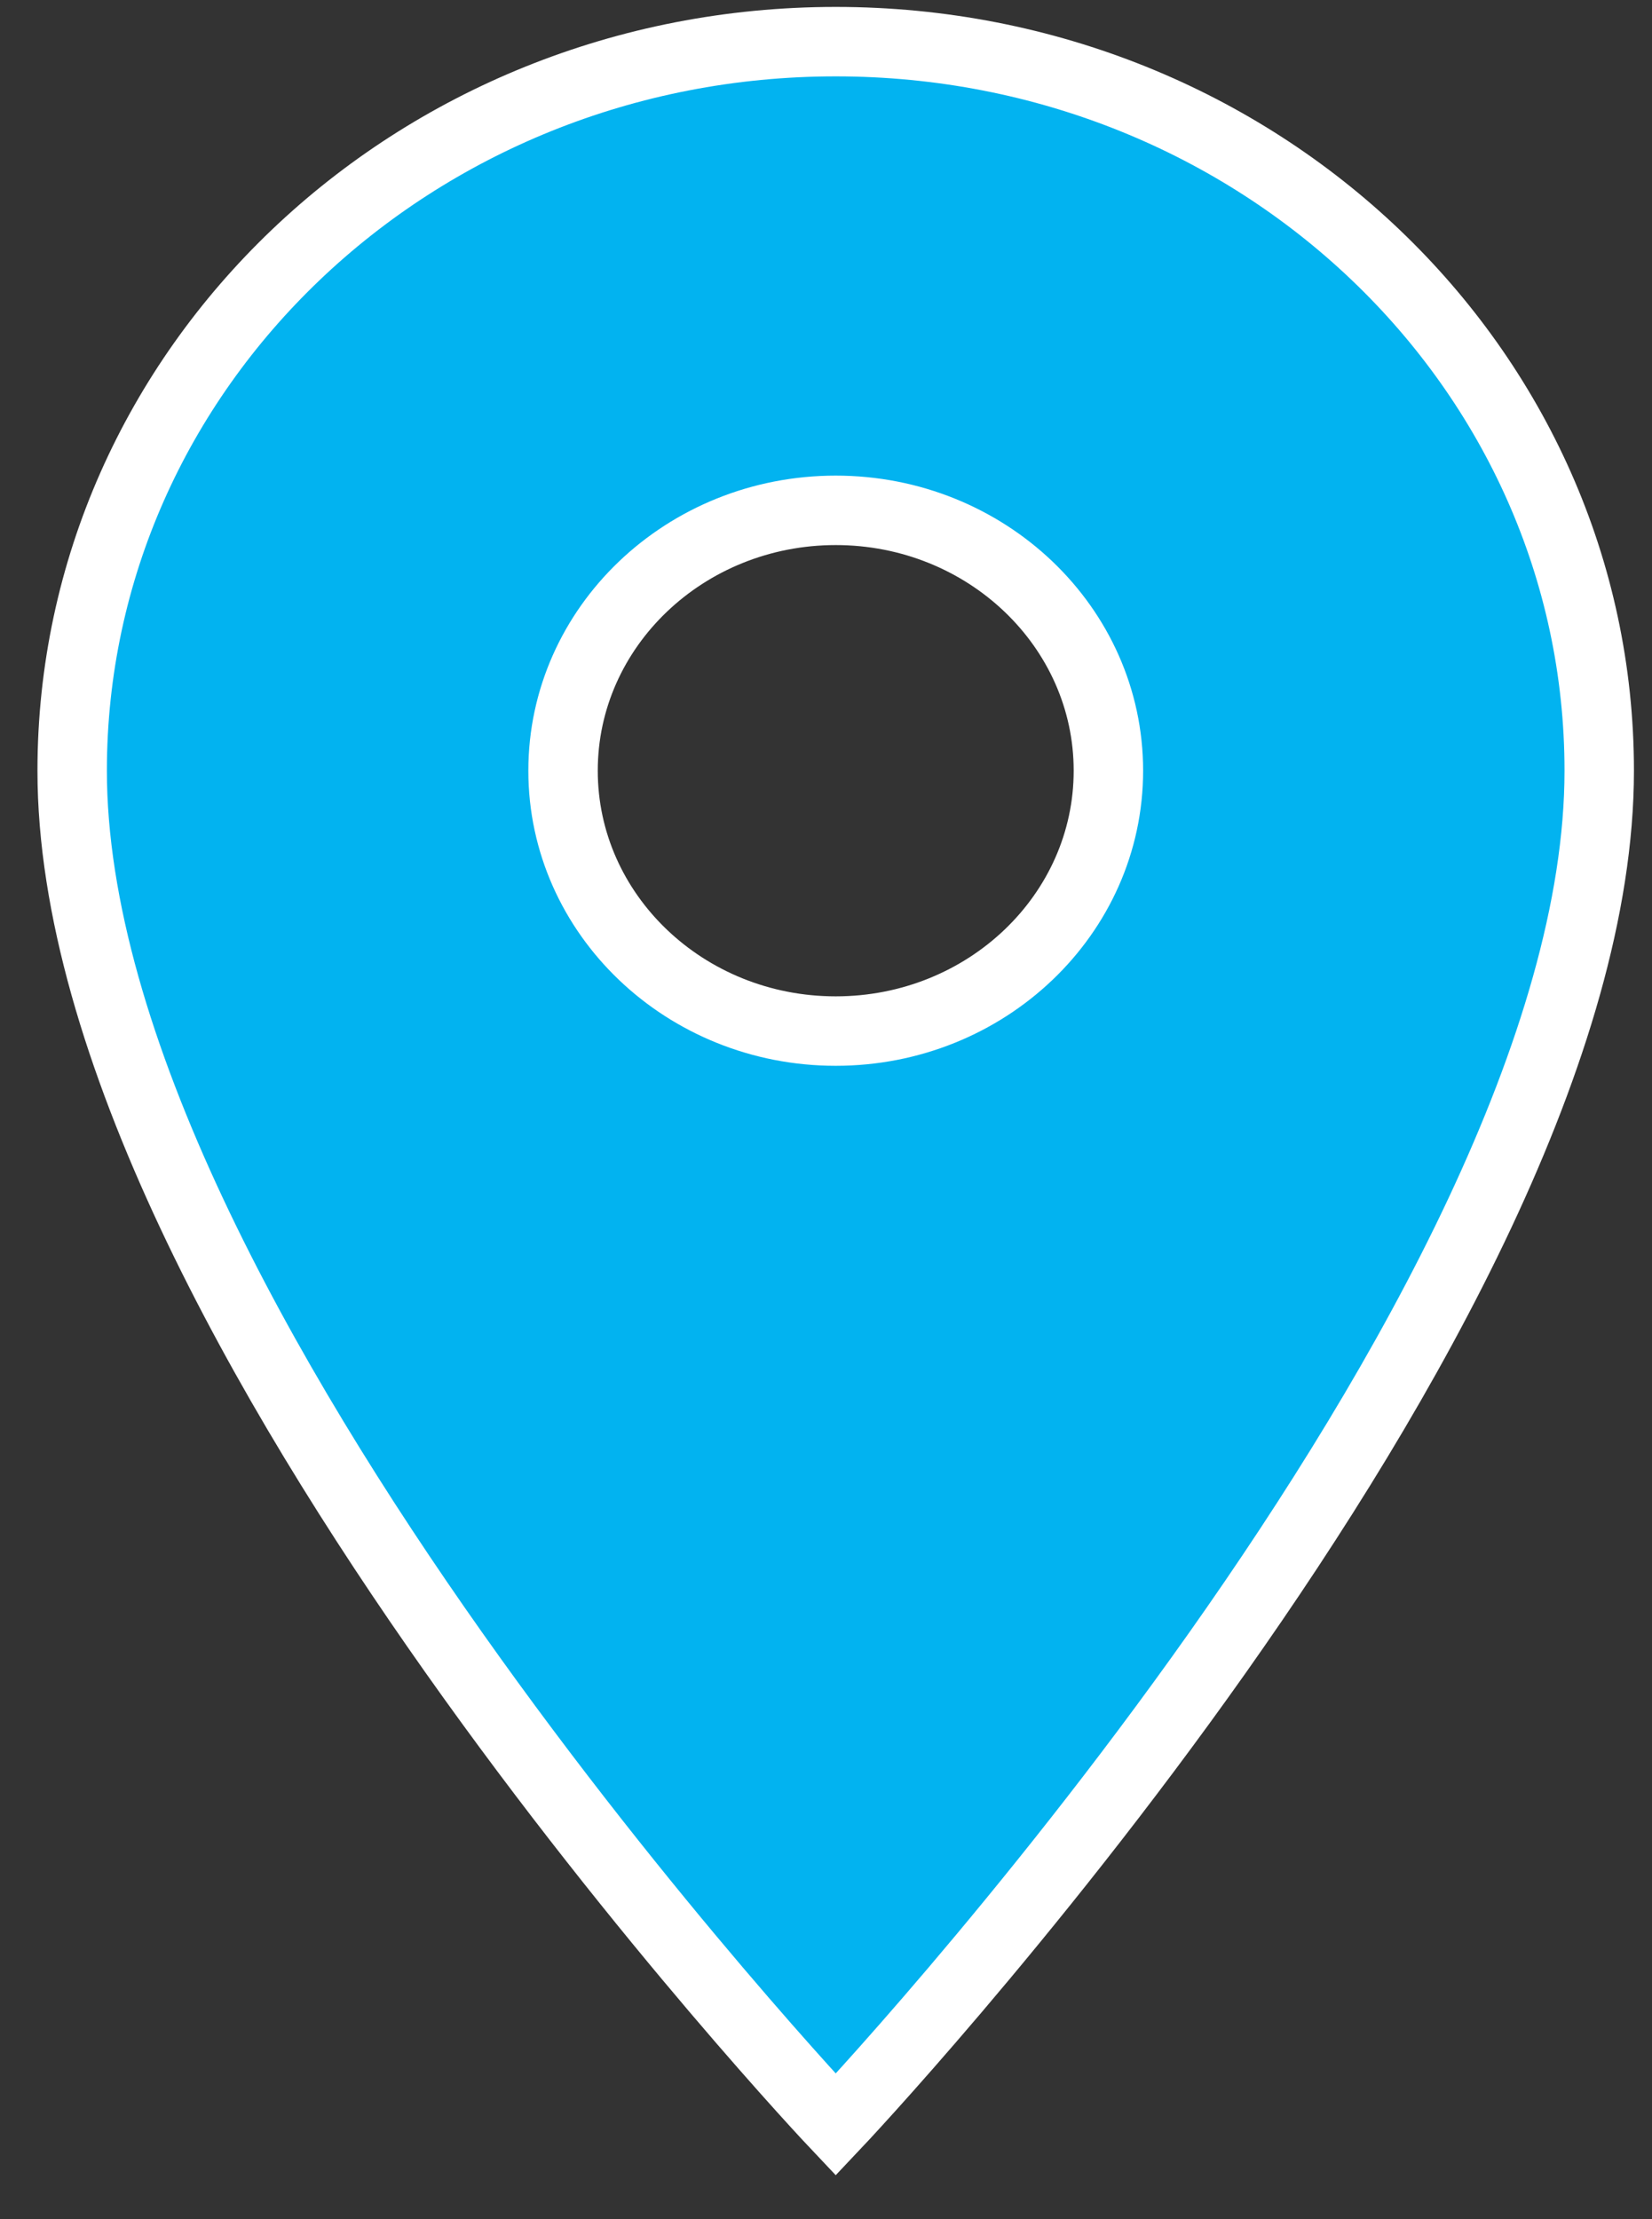
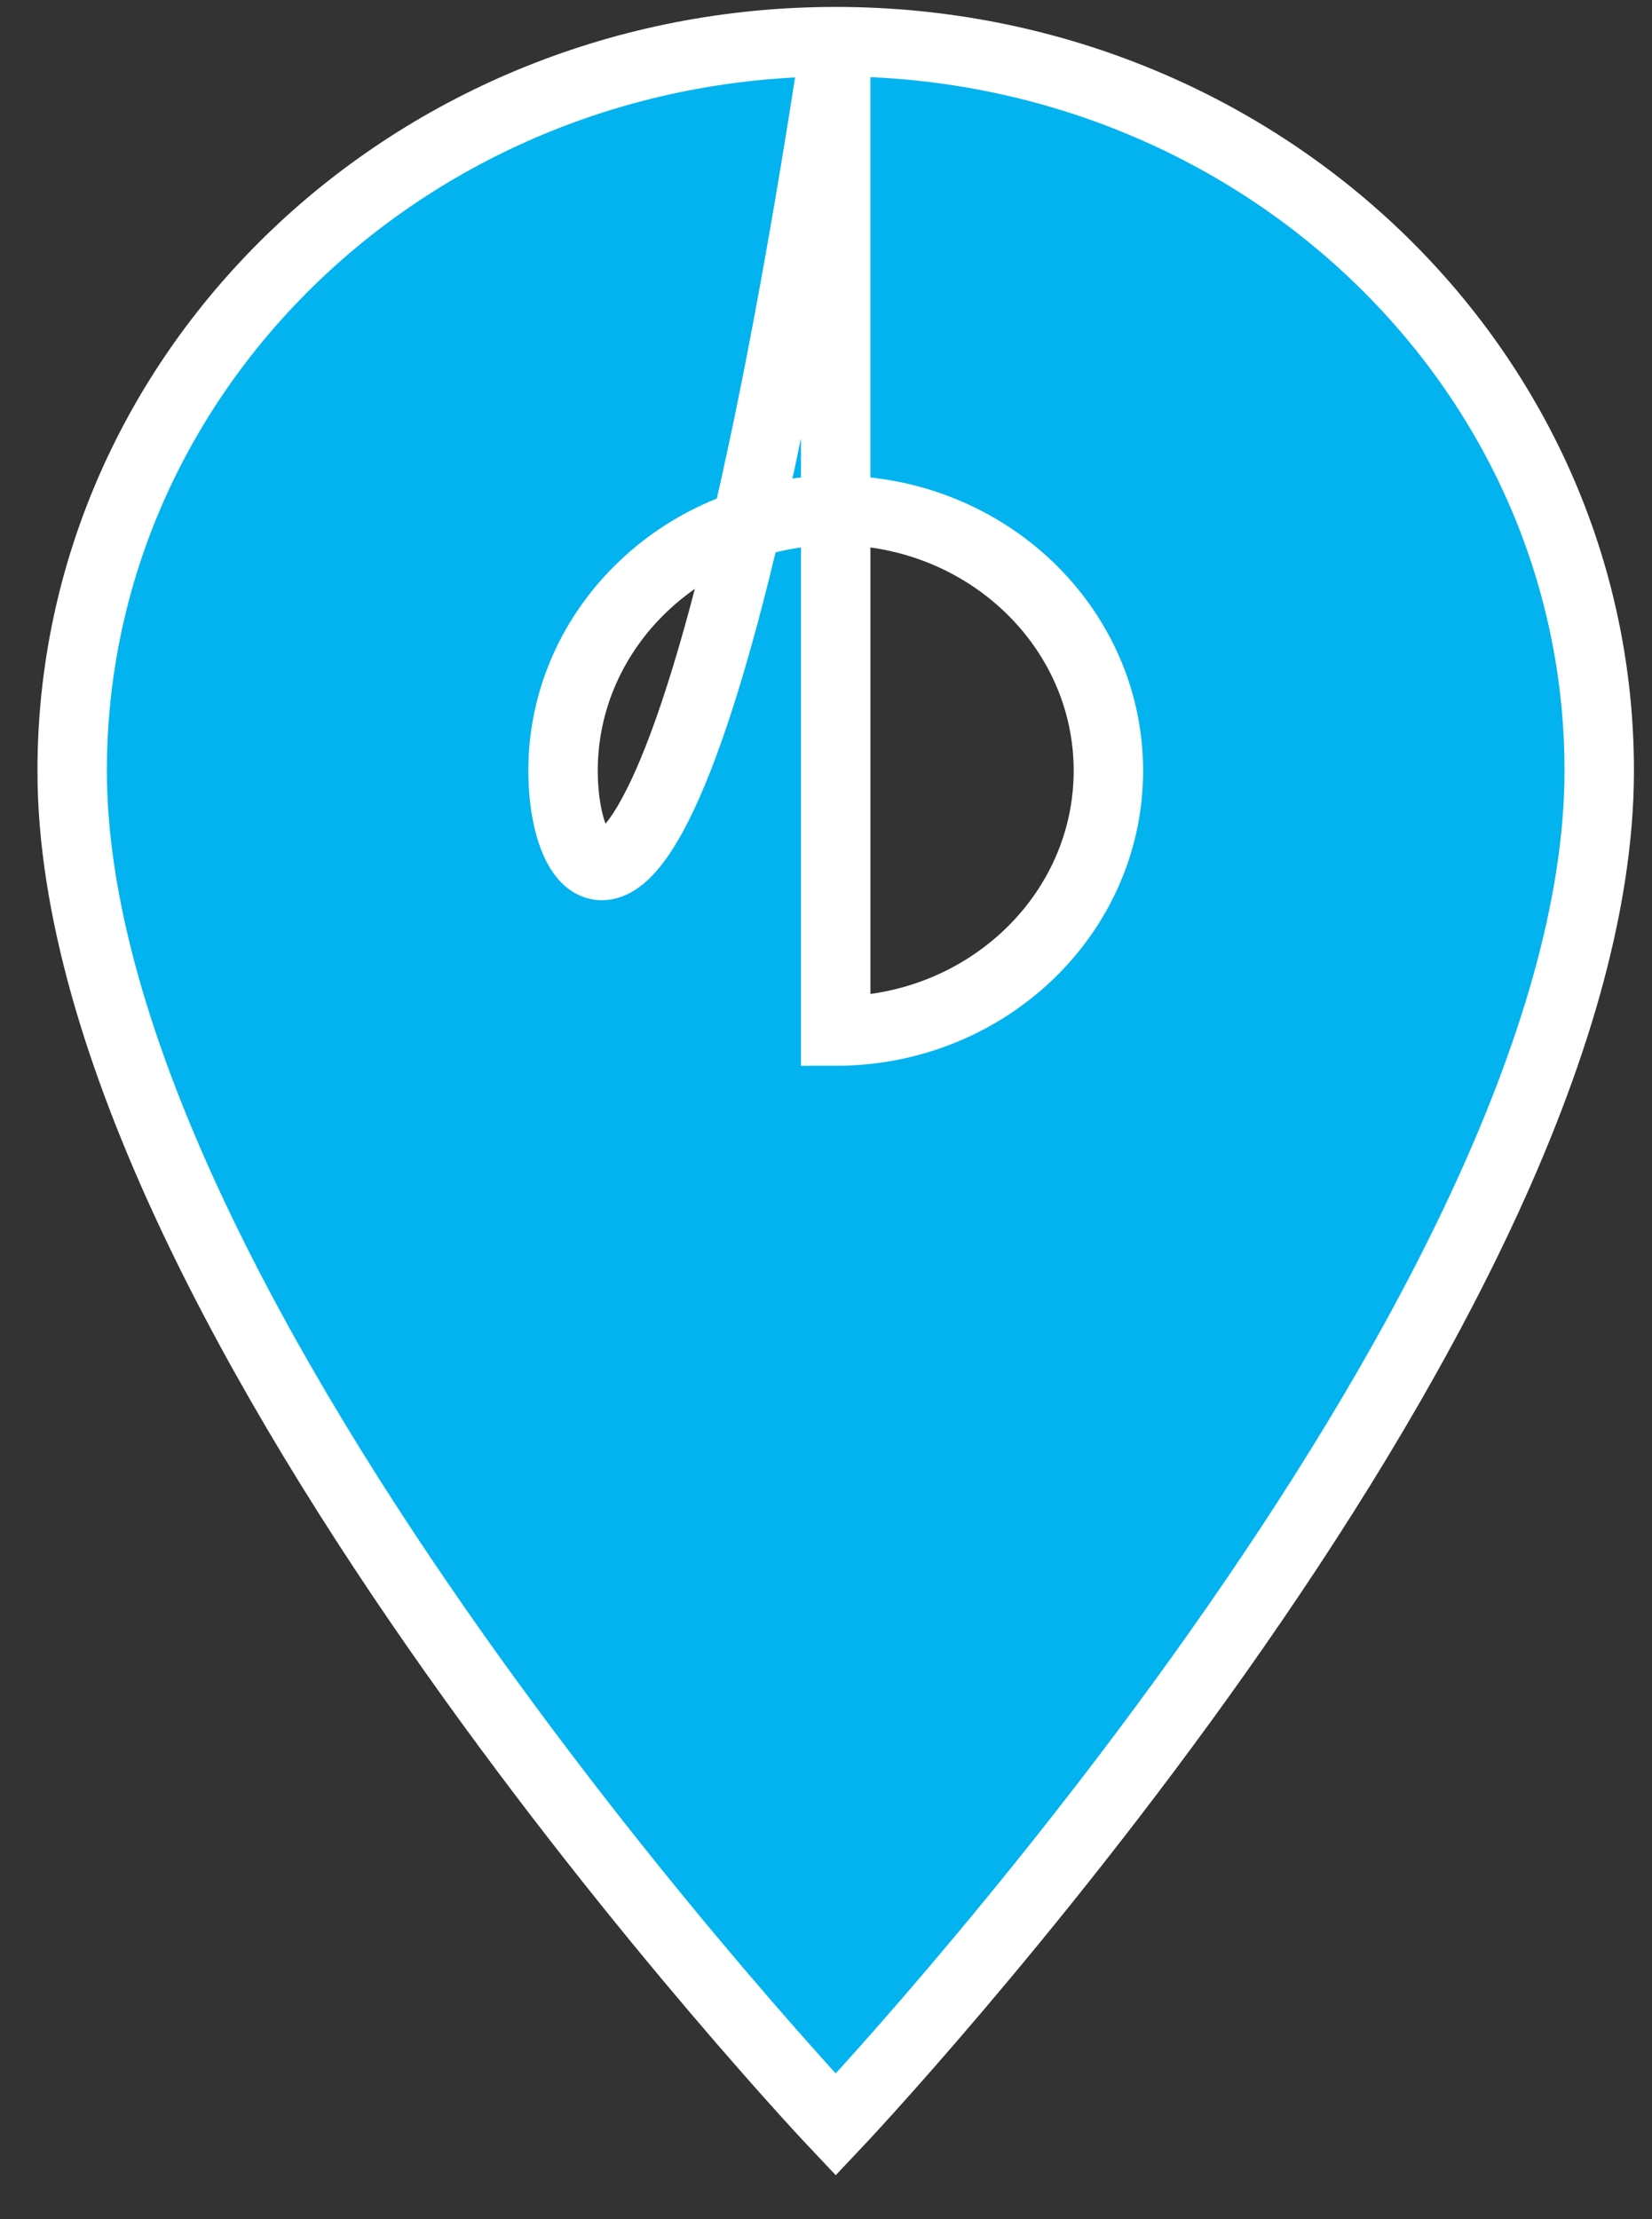
<svg xmlns="http://www.w3.org/2000/svg" width="35" height="47" viewBox="0 0 35 47" fill="none">
  <rect x="0" y="0" width="35" height="47" fill="#333333" stroke="none" />
-   <path d="M17.706 0.882C8.763 0.882 1.529 7.787 1.529 16.323C1.529 27.904 17.706 45 17.706 45C17.706 45 33.882 27.904 33.882 16.323C33.882 7.787 26.649 0.882 17.706 0.882ZM17.706 21.838C14.517 21.838 11.929 19.368 11.929 16.323C11.929 13.279 14.517 10.809 17.706 10.809C20.895 10.809 23.483 13.279 23.483 16.323C23.483 19.368 20.895 21.838 17.706 21.838Z" fill="#02B3F0" stroke="white" stroke-width="1.471" />
+   <path d="M17.706 0.882C8.763 0.882 1.529 7.787 1.529 16.323C1.529 27.904 17.706 45 17.706 45C17.706 45 33.882 27.904 33.882 16.323C33.882 7.787 26.649 0.882 17.706 0.882ZC14.517 21.838 11.929 19.368 11.929 16.323C11.929 13.279 14.517 10.809 17.706 10.809C20.895 10.809 23.483 13.279 23.483 16.323C23.483 19.368 20.895 21.838 17.706 21.838Z" fill="#02B3F0" stroke="white" stroke-width="1.471" />
</svg>